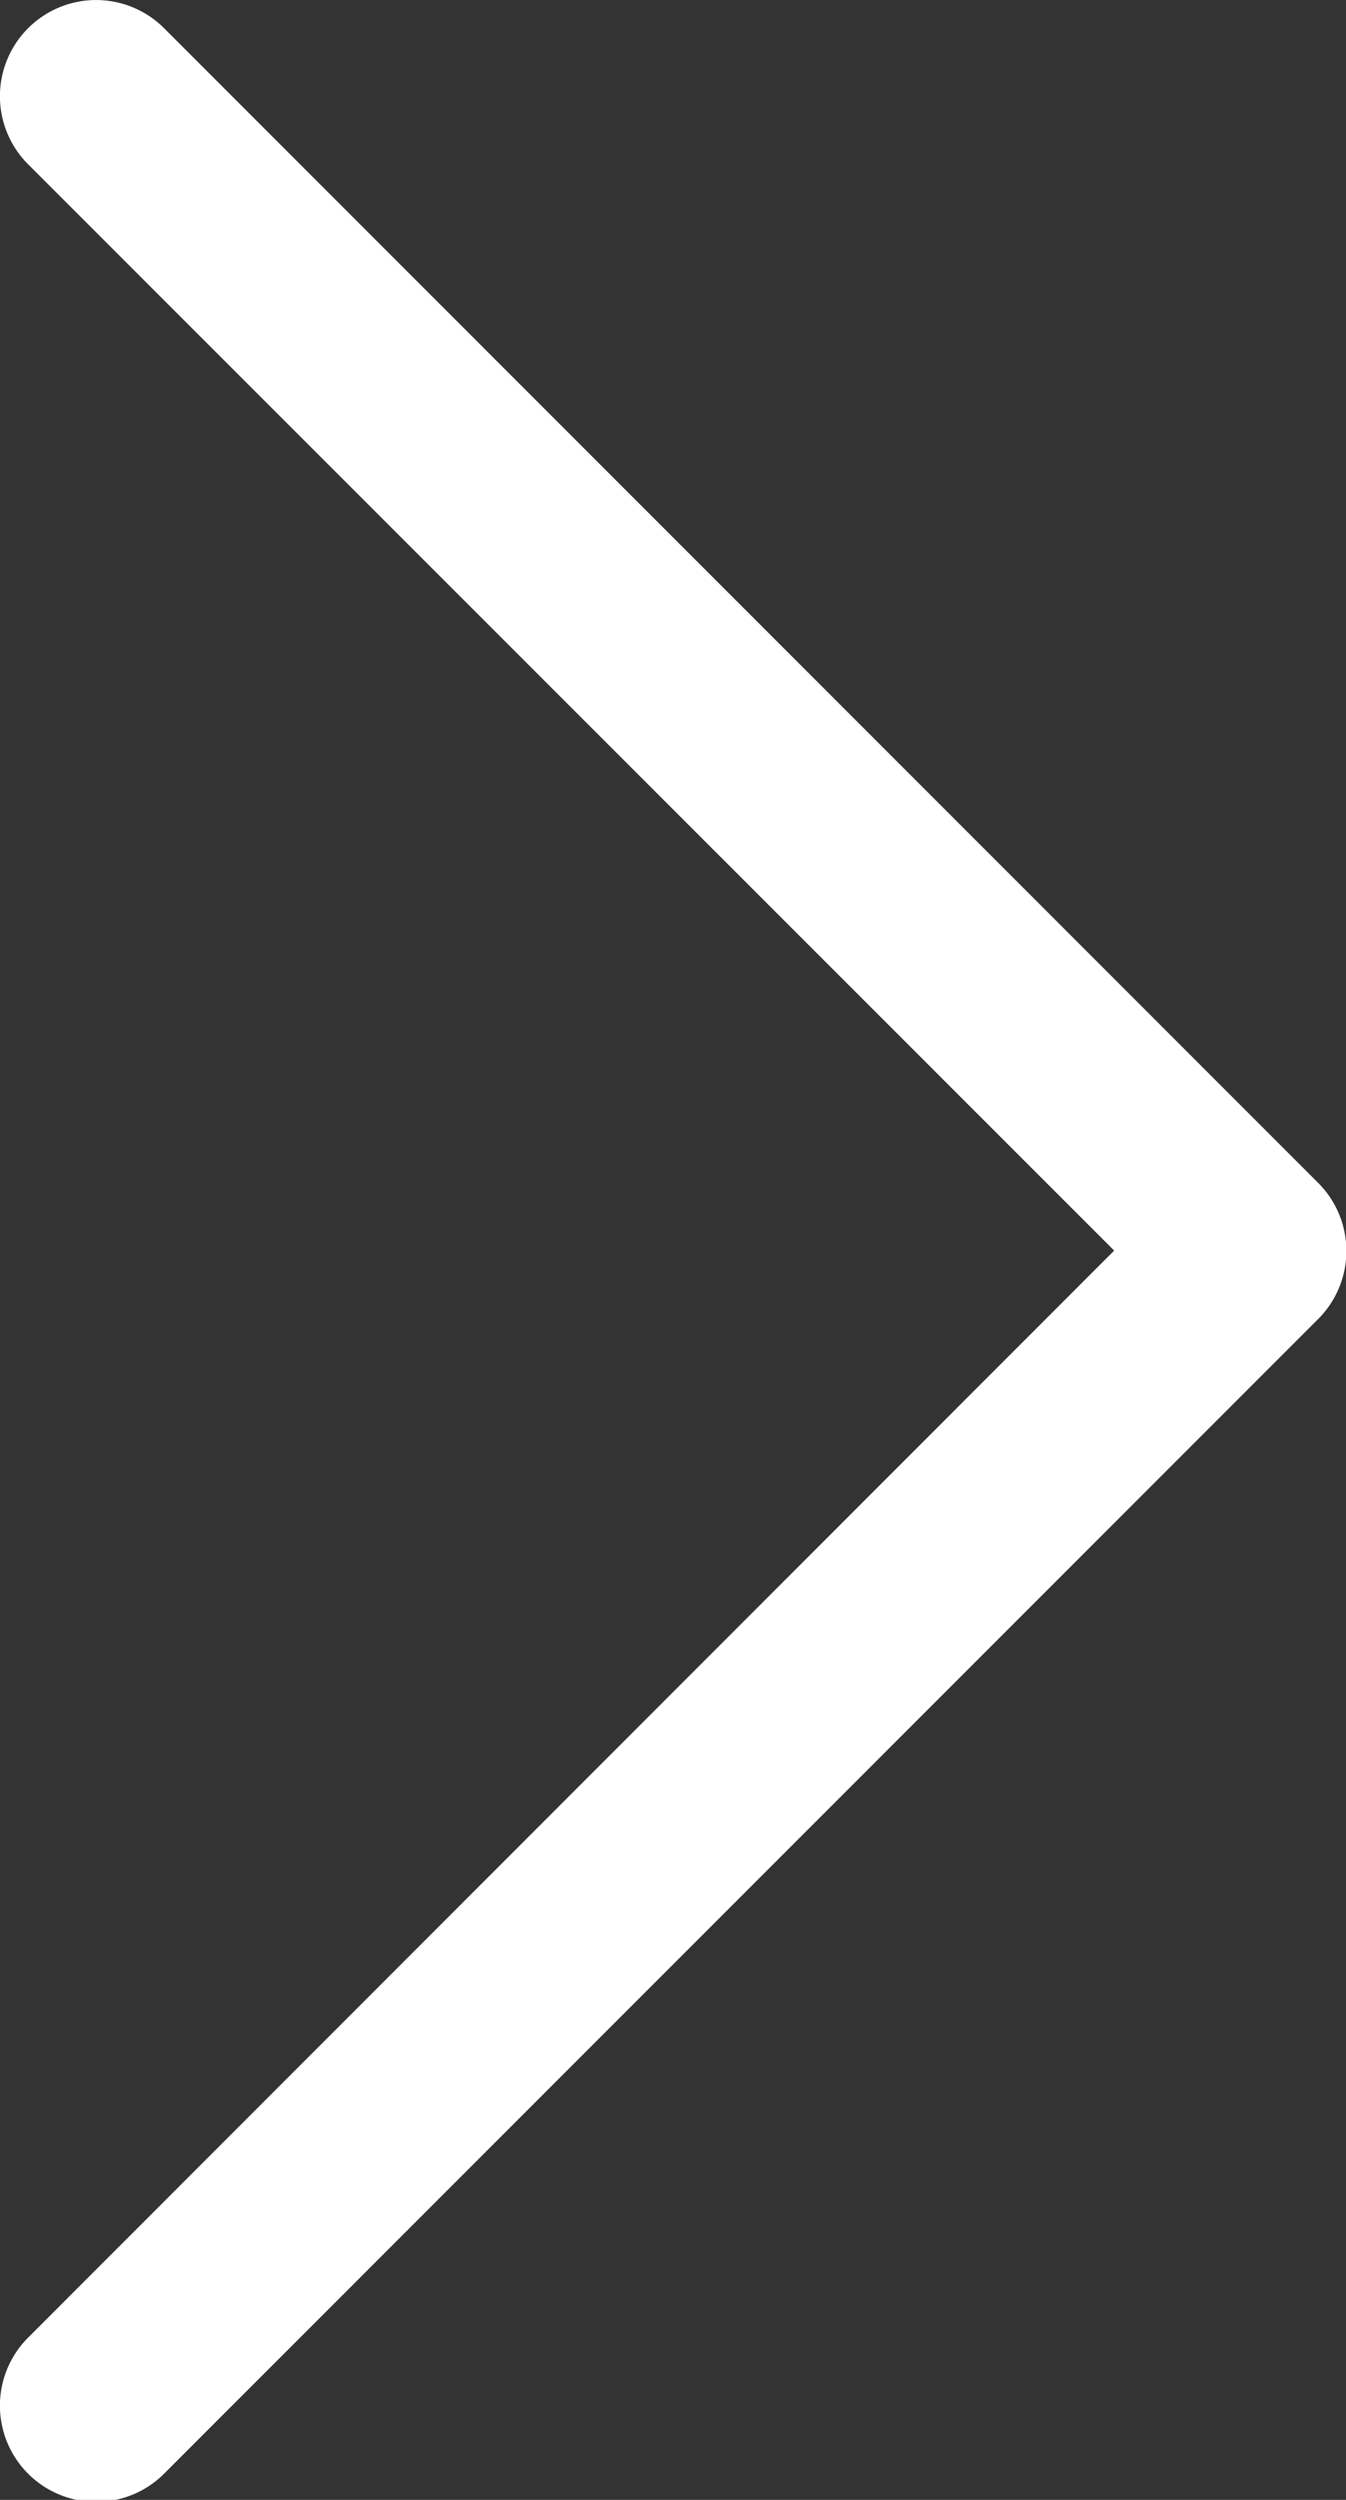
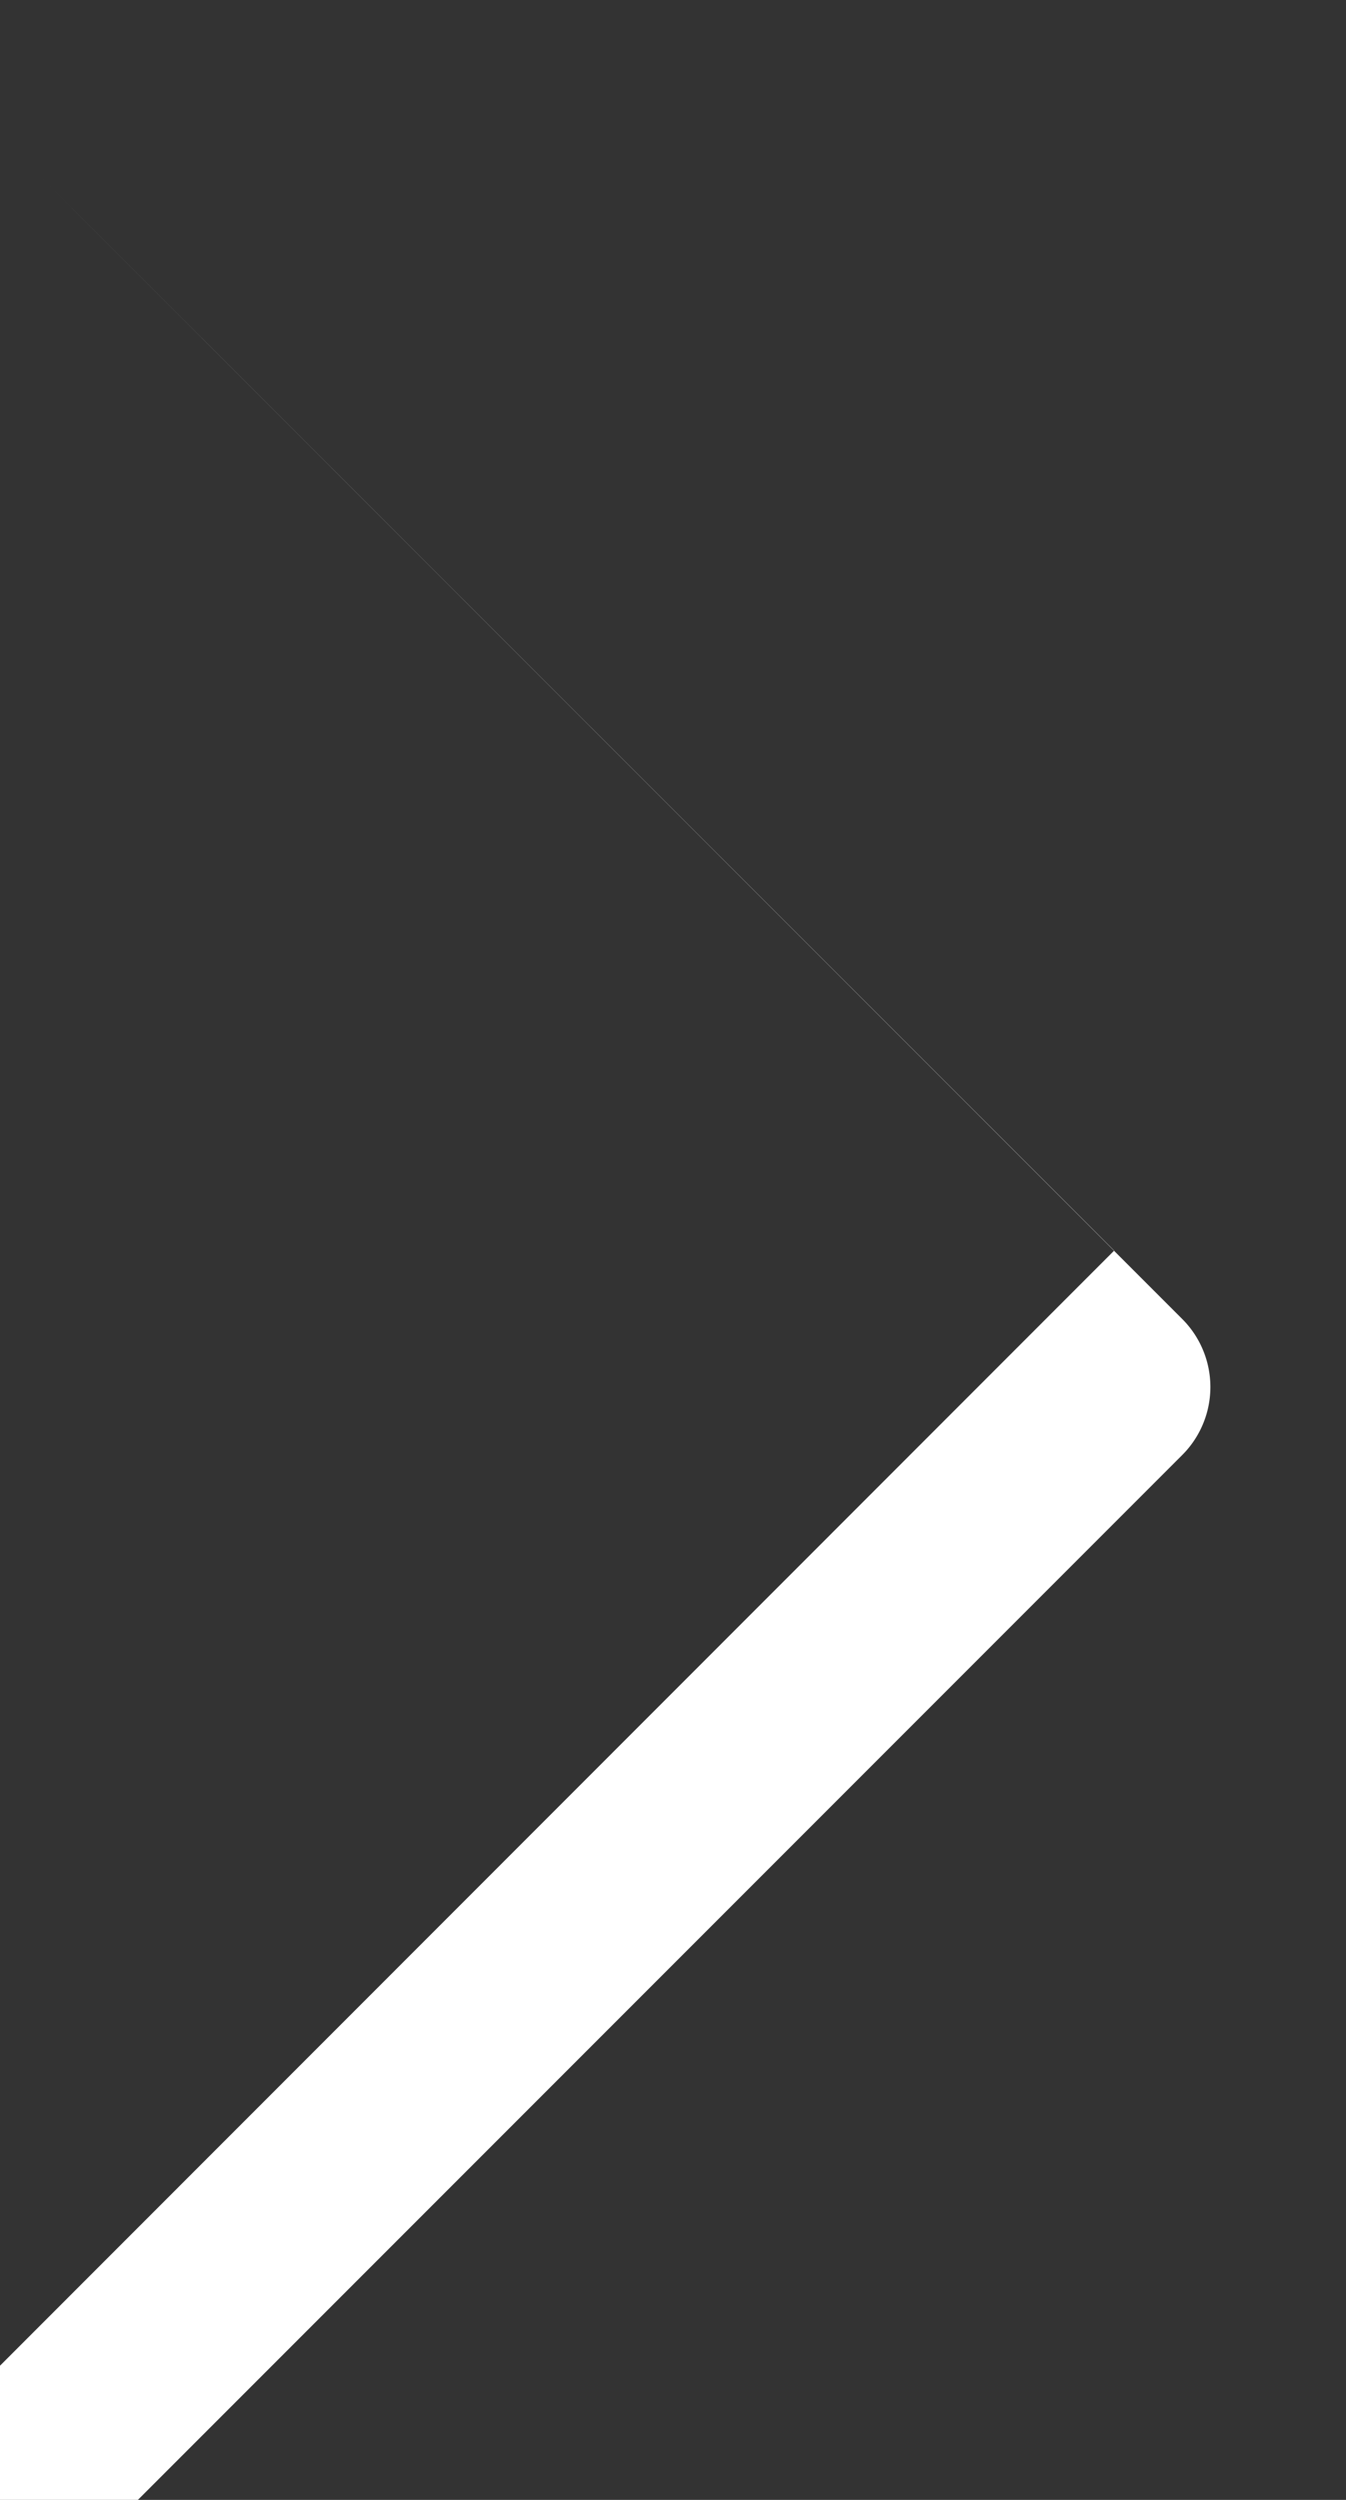
<svg xmlns="http://www.w3.org/2000/svg" id="left-arrow" width="13.412" height="24.897" viewBox="0 0 13.412 24.897">
  <rect x="0" y="0" width="13.412" height="24.897" fill="#333333" stroke="none" />
  <g id="Group_7" data-name="Group 7" transform="translate(0 0)">
-     <path id="Path_3" data-name="Path 3" d="M113.4,12.455,102.578,1.636A.958.958,0,0,1,103.933.281l11.5,11.5a.958.958,0,0,1,0,1.355l-11.5,11.5a.958.958,0,0,1-1.355-1.355Z" transform="translate(-102.298 0)" fill="#fff" />
+     <path id="Path_3" data-name="Path 3" d="M113.4,12.455,102.578,1.636l11.5,11.5a.958.958,0,0,1,0,1.355l-11.5,11.5a.958.958,0,0,1-1.355-1.355Z" transform="translate(-102.298 0)" fill="#fff" />
  </g>
</svg>